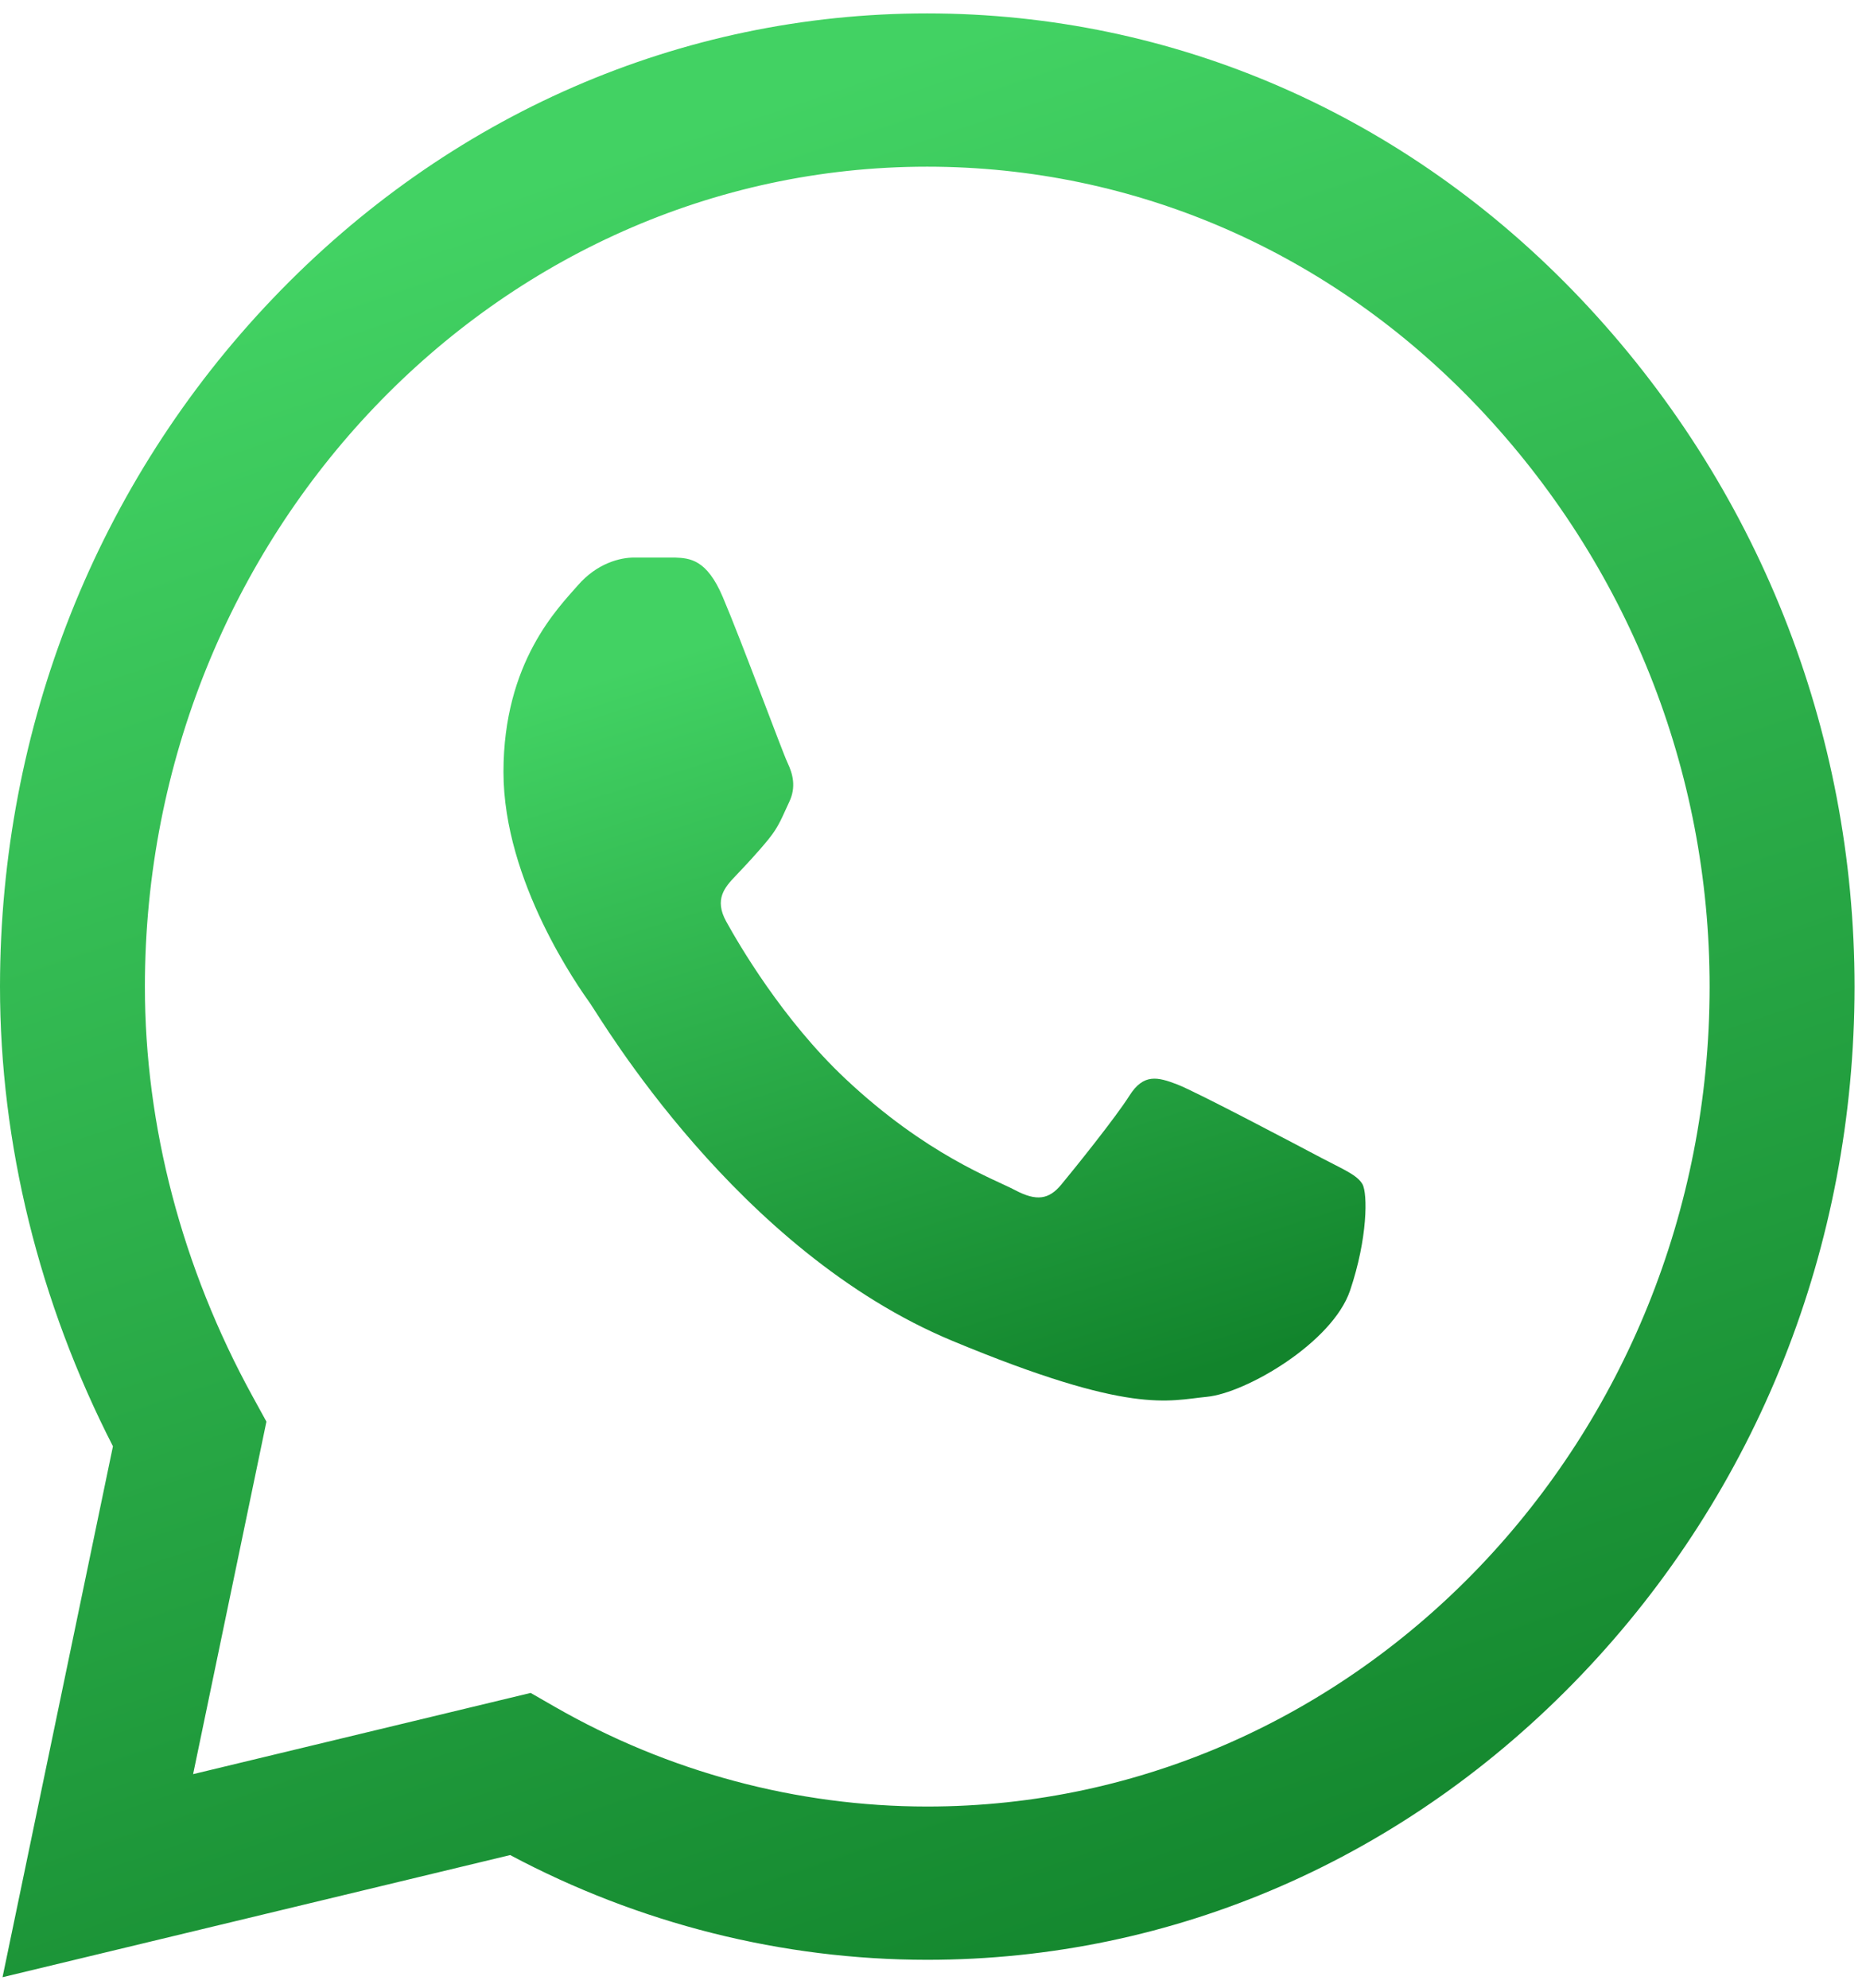
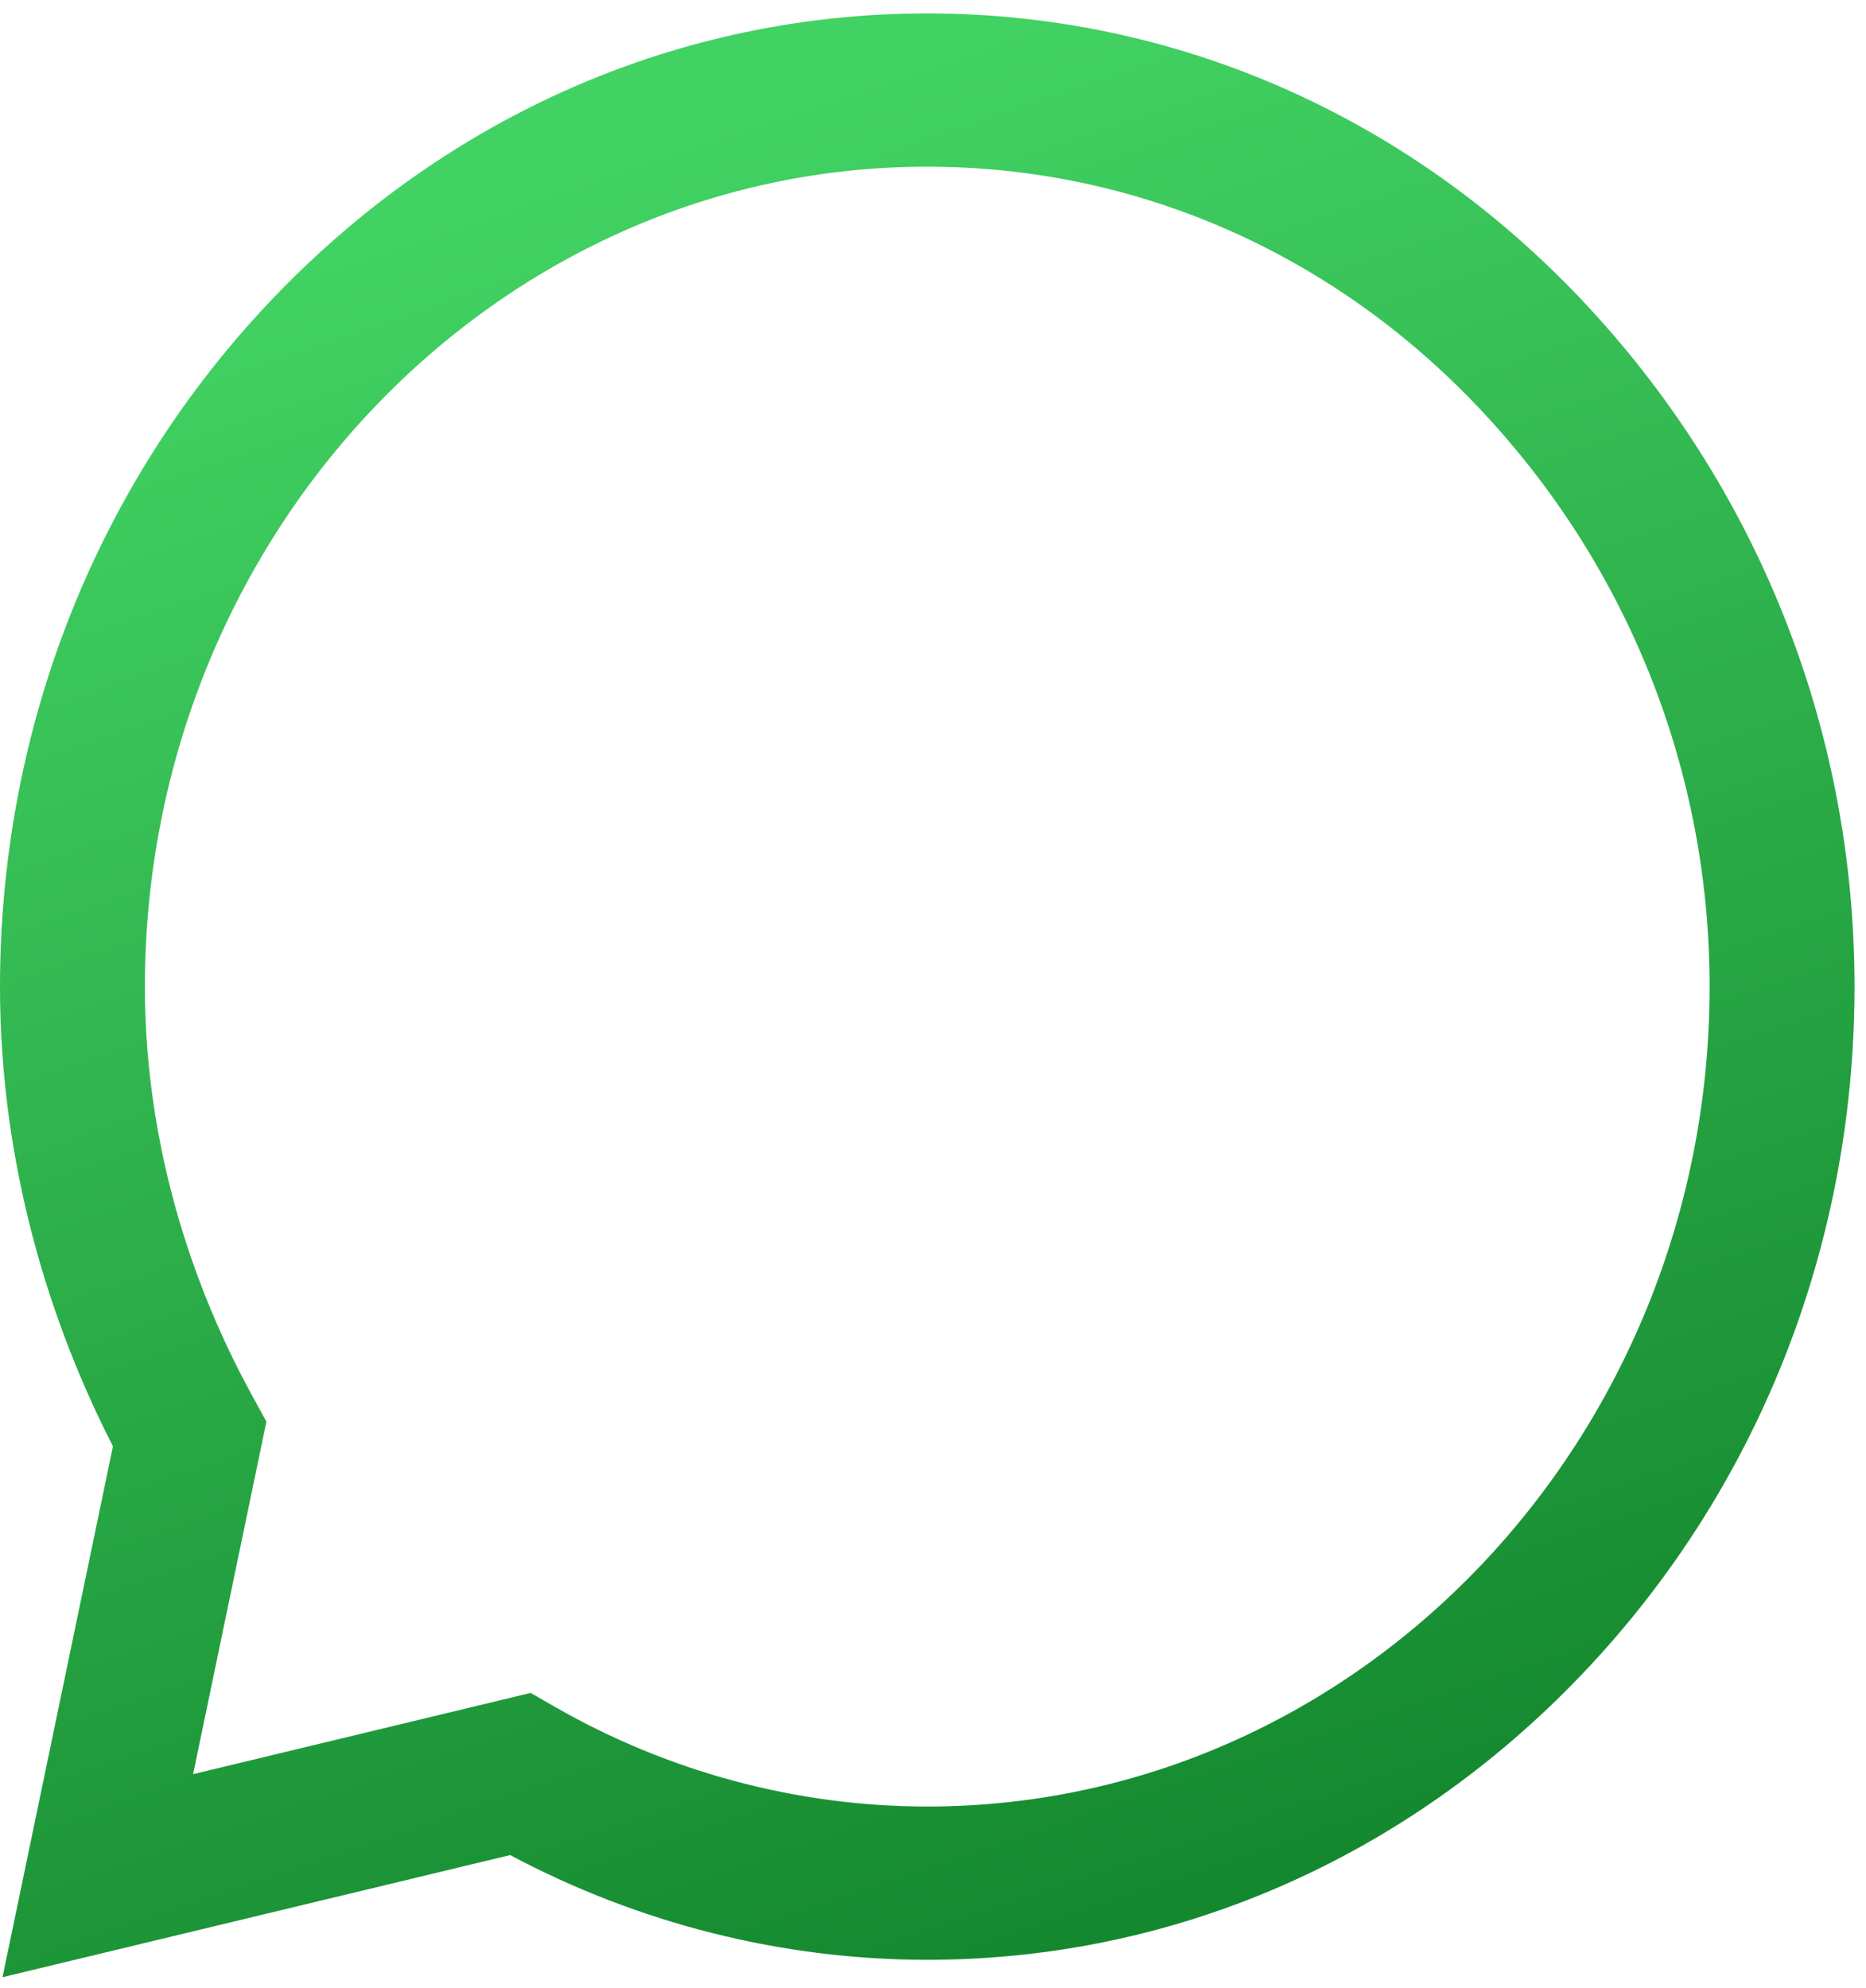
<svg xmlns="http://www.w3.org/2000/svg" width="76" height="81" viewBox="0 0 76 81" fill="none">
  <path d="M64.371 12.163C57.269 4.676 47.82 0.55 37.765 0.546C27.731 0.546 18.268 4.668 11.119 12.153C3.957 19.652 0.009 29.616 0 40.175V40.195C0.001 46.586 1.588 53.033 4.6 58.918L0.103 80.546L20.778 75.57C26.015 78.362 31.857 79.834 37.75 79.837H37.765C47.797 79.837 57.26 75.714 64.41 68.228C71.579 60.724 75.528 50.772 75.533 40.206C75.535 29.715 71.572 19.756 64.371 12.163ZM37.765 73.593H37.751C32.46 73.59 27.217 72.185 22.591 69.527L21.613 68.965L7.865 72.274L10.851 57.913L10.275 56.863C7.413 51.64 5.901 45.875 5.901 40.188C5.912 21.782 20.204 6.79 37.763 6.79C46.246 6.793 54.217 10.273 60.206 16.587C66.287 22.998 69.634 31.385 69.631 40.204C69.624 58.615 55.329 73.593 37.765 73.593Z" fill="url(#paint0_linear_636_384)" />
-   <path d="M27.488 22.712H25.833C25.257 22.712 24.321 22.94 23.53 23.851C22.738 24.763 20.506 26.967 20.506 31.449C20.506 35.932 23.602 40.263 24.033 40.871C24.465 41.479 30.009 50.971 38.789 54.623C46.087 57.658 47.572 57.054 49.156 56.902C50.739 56.751 54.267 54.699 54.987 52.572C55.706 50.445 55.706 48.621 55.491 48.24C55.274 47.861 54.698 47.633 53.835 47.178C52.971 46.722 48.737 44.48 47.945 44.176C47.153 43.873 46.577 43.721 46.001 44.633C45.425 45.544 43.728 47.651 43.224 48.258C42.721 48.867 42.216 48.943 41.352 48.487C40.488 48.03 37.734 47.051 34.434 43.948C31.866 41.533 30.084 38.453 29.579 37.541C29.076 36.63 29.526 36.137 29.959 35.682C30.347 35.275 30.871 34.717 31.303 34.185C31.735 33.653 31.858 33.273 32.146 32.665C32.434 32.057 32.29 31.525 32.074 31.07C31.858 30.614 30.2 26.109 29.432 24.307C28.785 22.79 28.104 22.738 27.488 22.712Z" fill="url(#paint1_linear_636_384)" />
  <defs>
    <linearGradient id="paint0_linear_636_384" x1="15.902" y1="9.344" x2="41.392" y2="84.519" gradientUnits="userSpaceOnUse">
      <stop stop-color="#42D263" />
      <stop offset="1" stop-color="#12842C" />
    </linearGradient>
    <linearGradient id="paint1_linear_636_384" x1="27.898" y1="26.488" x2="38.158" y2="59.256" gradientUnits="userSpaceOnUse">
      <stop stop-color="#42D263" />
      <stop offset="1" stop-color="#12842C" />
    </linearGradient>
  </defs>
</svg>